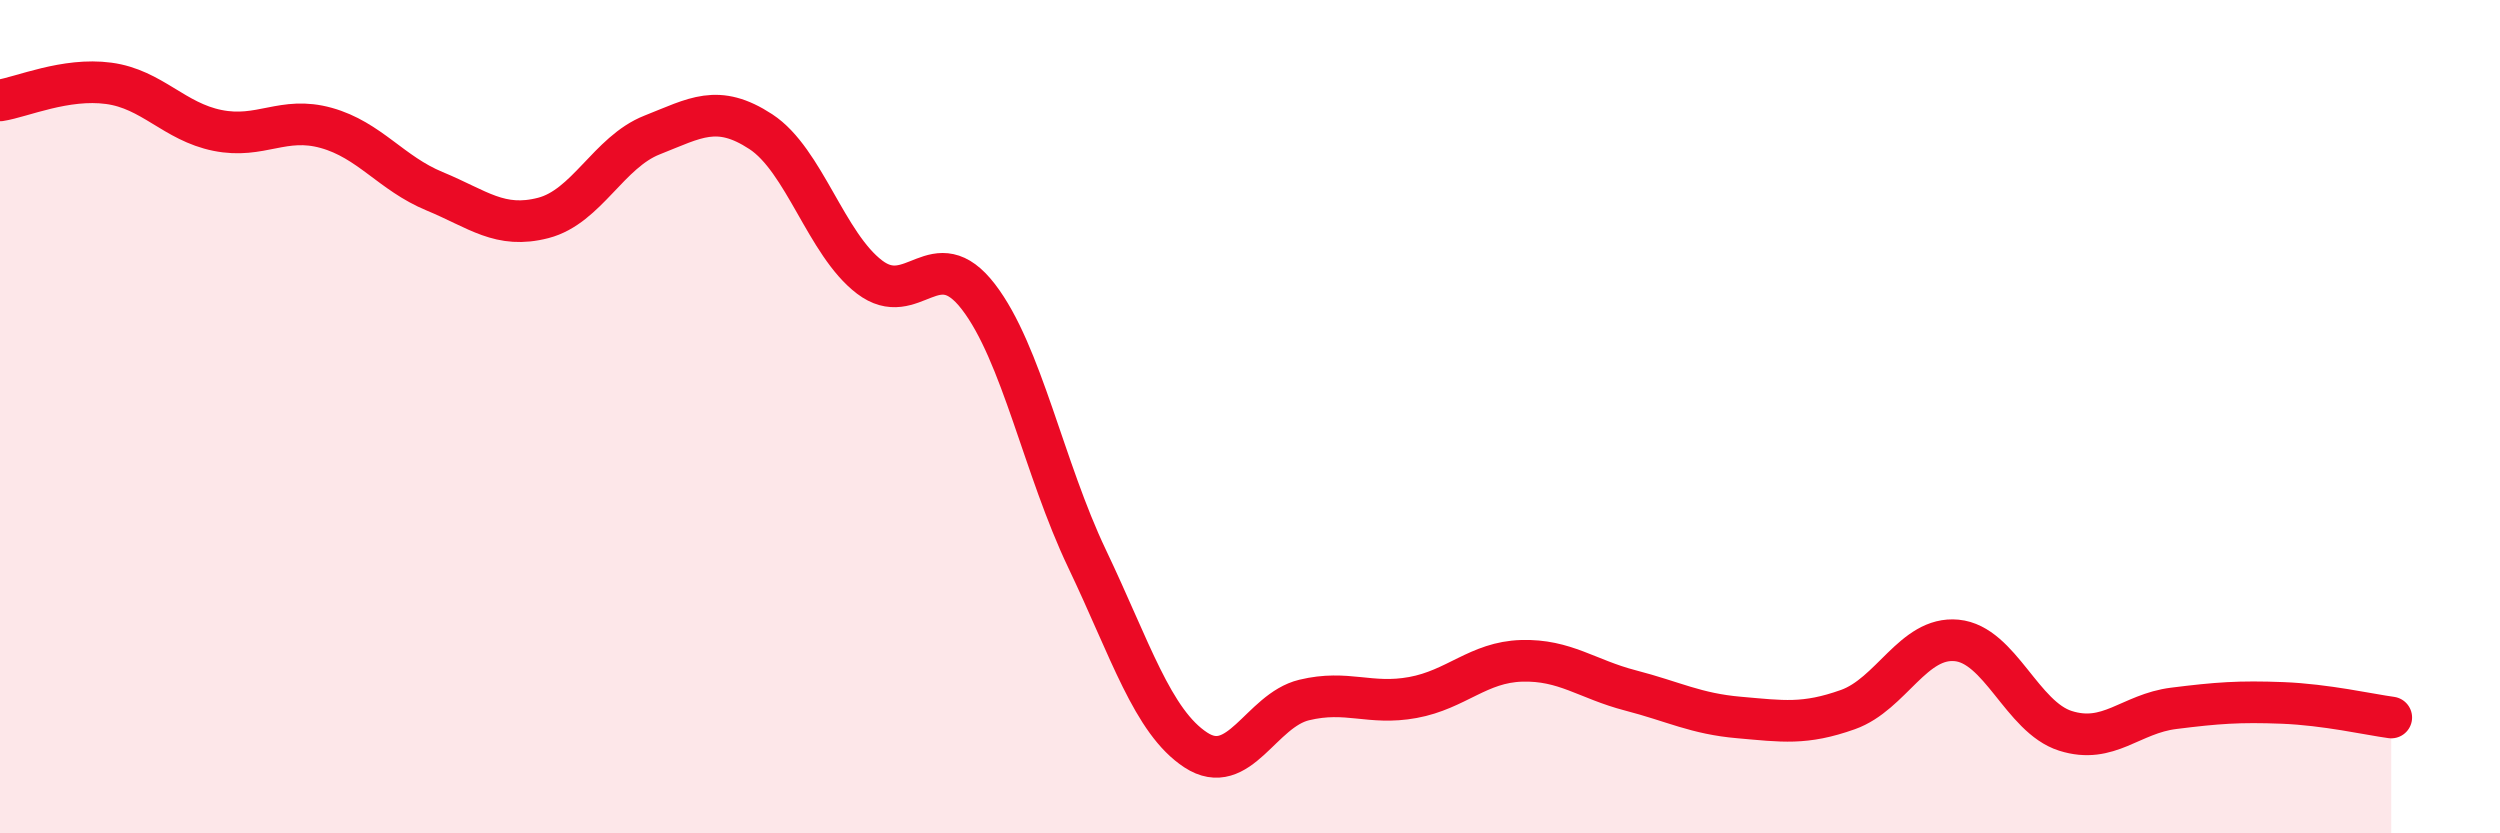
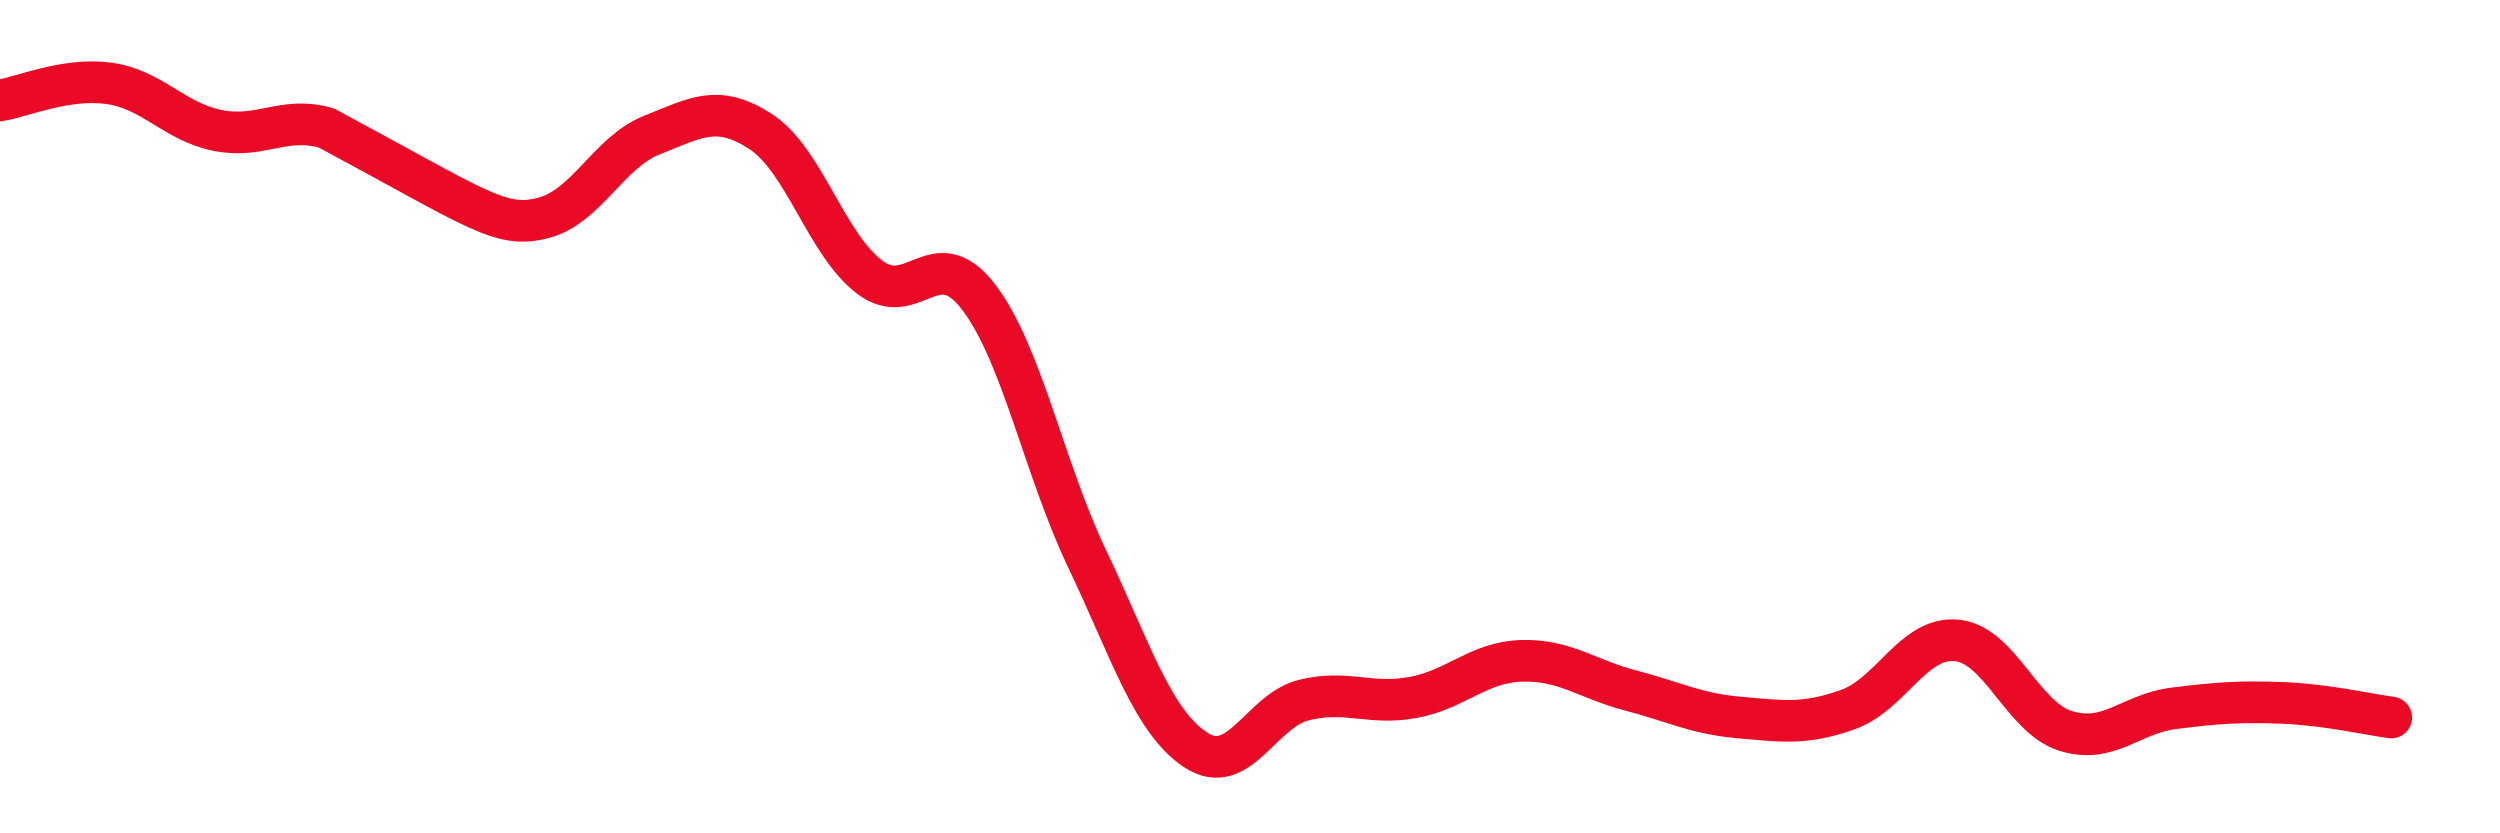
<svg xmlns="http://www.w3.org/2000/svg" width="60" height="20" viewBox="0 0 60 20">
-   <path d="M 0,2.41 C 0.52,2.33 1.57,1.86 2.61,2 C 3.65,2.14 4.18,2.92 5.22,3.13 C 6.26,3.34 6.79,2.78 7.83,3.07 C 8.87,3.36 9.39,4.16 10.43,4.59 C 11.47,5.02 12,5.5 13.04,5.23 C 14.08,4.96 14.61,3.65 15.65,3.24 C 16.69,2.83 17.22,2.48 18.26,3.16 C 19.3,3.84 19.83,5.86 20.87,6.65 C 21.91,7.44 22.44,5.77 23.48,7.12 C 24.52,8.47 25.05,11.23 26.09,13.41 C 27.13,15.59 27.66,17.32 28.7,18 C 29.74,18.68 30.26,17.05 31.3,16.8 C 32.34,16.55 32.87,16.93 33.91,16.74 C 34.95,16.55 35.48,15.89 36.52,15.86 C 37.56,15.83 38.09,16.3 39.13,16.57 C 40.17,16.84 40.7,17.13 41.74,17.22 C 42.78,17.31 43.31,17.4 44.35,17.03 C 45.39,16.66 45.92,15.27 46.96,15.37 C 48,15.47 48.53,17.21 49.57,17.54 C 50.61,17.87 51.13,17.13 52.17,17 C 53.21,16.87 53.74,16.83 54.78,16.87 C 55.82,16.91 56.87,17.15 57.39,17.22L57.39 20L0 20Z" fill="#EB0A25" opacity="0.1" stroke-linecap="round" stroke-linejoin="round" />
-   <path d="M 0,2.41 C 0.52,2.33 1.57,1.86 2.61,2 C 3.65,2.14 4.18,2.92 5.22,3.13 C 6.26,3.34 6.79,2.78 7.83,3.07 C 8.87,3.36 9.39,4.16 10.43,4.59 C 11.47,5.02 12,5.5 13.04,5.23 C 14.08,4.96 14.61,3.65 15.65,3.24 C 16.69,2.83 17.22,2.48 18.26,3.16 C 19.3,3.84 19.83,5.86 20.87,6.65 C 21.91,7.44 22.44,5.77 23.48,7.12 C 24.52,8.47 25.05,11.23 26.09,13.41 C 27.13,15.59 27.66,17.32 28.7,18 C 29.74,18.68 30.26,17.05 31.3,16.8 C 32.34,16.55 32.87,16.93 33.91,16.74 C 34.95,16.55 35.48,15.89 36.52,15.86 C 37.56,15.83 38.09,16.3 39.13,16.57 C 40.17,16.84 40.7,17.13 41.74,17.22 C 42.78,17.31 43.31,17.4 44.35,17.03 C 45.39,16.66 45.92,15.27 46.96,15.37 C 48,15.47 48.53,17.21 49.57,17.54 C 50.61,17.87 51.13,17.13 52.17,17 C 53.21,16.87 53.74,16.83 54.78,16.87 C 55.82,16.91 56.87,17.15 57.39,17.22" stroke="#EB0A25" stroke-width="1" fill="none" stroke-linecap="round" stroke-linejoin="round" />
+   <path d="M 0,2.41 C 0.52,2.33 1.57,1.86 2.61,2 C 3.65,2.14 4.18,2.92 5.22,3.13 C 6.26,3.34 6.79,2.78 7.83,3.07 C 11.47,5.02 12,5.5 13.04,5.23 C 14.08,4.96 14.61,3.65 15.65,3.24 C 16.69,2.83 17.22,2.48 18.26,3.16 C 19.3,3.84 19.83,5.86 20.87,6.65 C 21.91,7.44 22.44,5.77 23.48,7.12 C 24.52,8.47 25.05,11.23 26.09,13.41 C 27.13,15.59 27.66,17.32 28.7,18 C 29.74,18.68 30.26,17.05 31.3,16.8 C 32.34,16.55 32.87,16.93 33.91,16.74 C 34.95,16.55 35.48,15.89 36.52,15.86 C 37.56,15.83 38.09,16.3 39.13,16.57 C 40.17,16.84 40.7,17.13 41.74,17.22 C 42.78,17.31 43.31,17.4 44.35,17.03 C 45.39,16.66 45.92,15.27 46.96,15.37 C 48,15.47 48.53,17.21 49.57,17.54 C 50.61,17.87 51.13,17.13 52.17,17 C 53.21,16.87 53.74,16.83 54.78,16.87 C 55.82,16.91 56.87,17.15 57.39,17.22" stroke="#EB0A25" stroke-width="1" fill="none" stroke-linecap="round" stroke-linejoin="round" />
</svg>